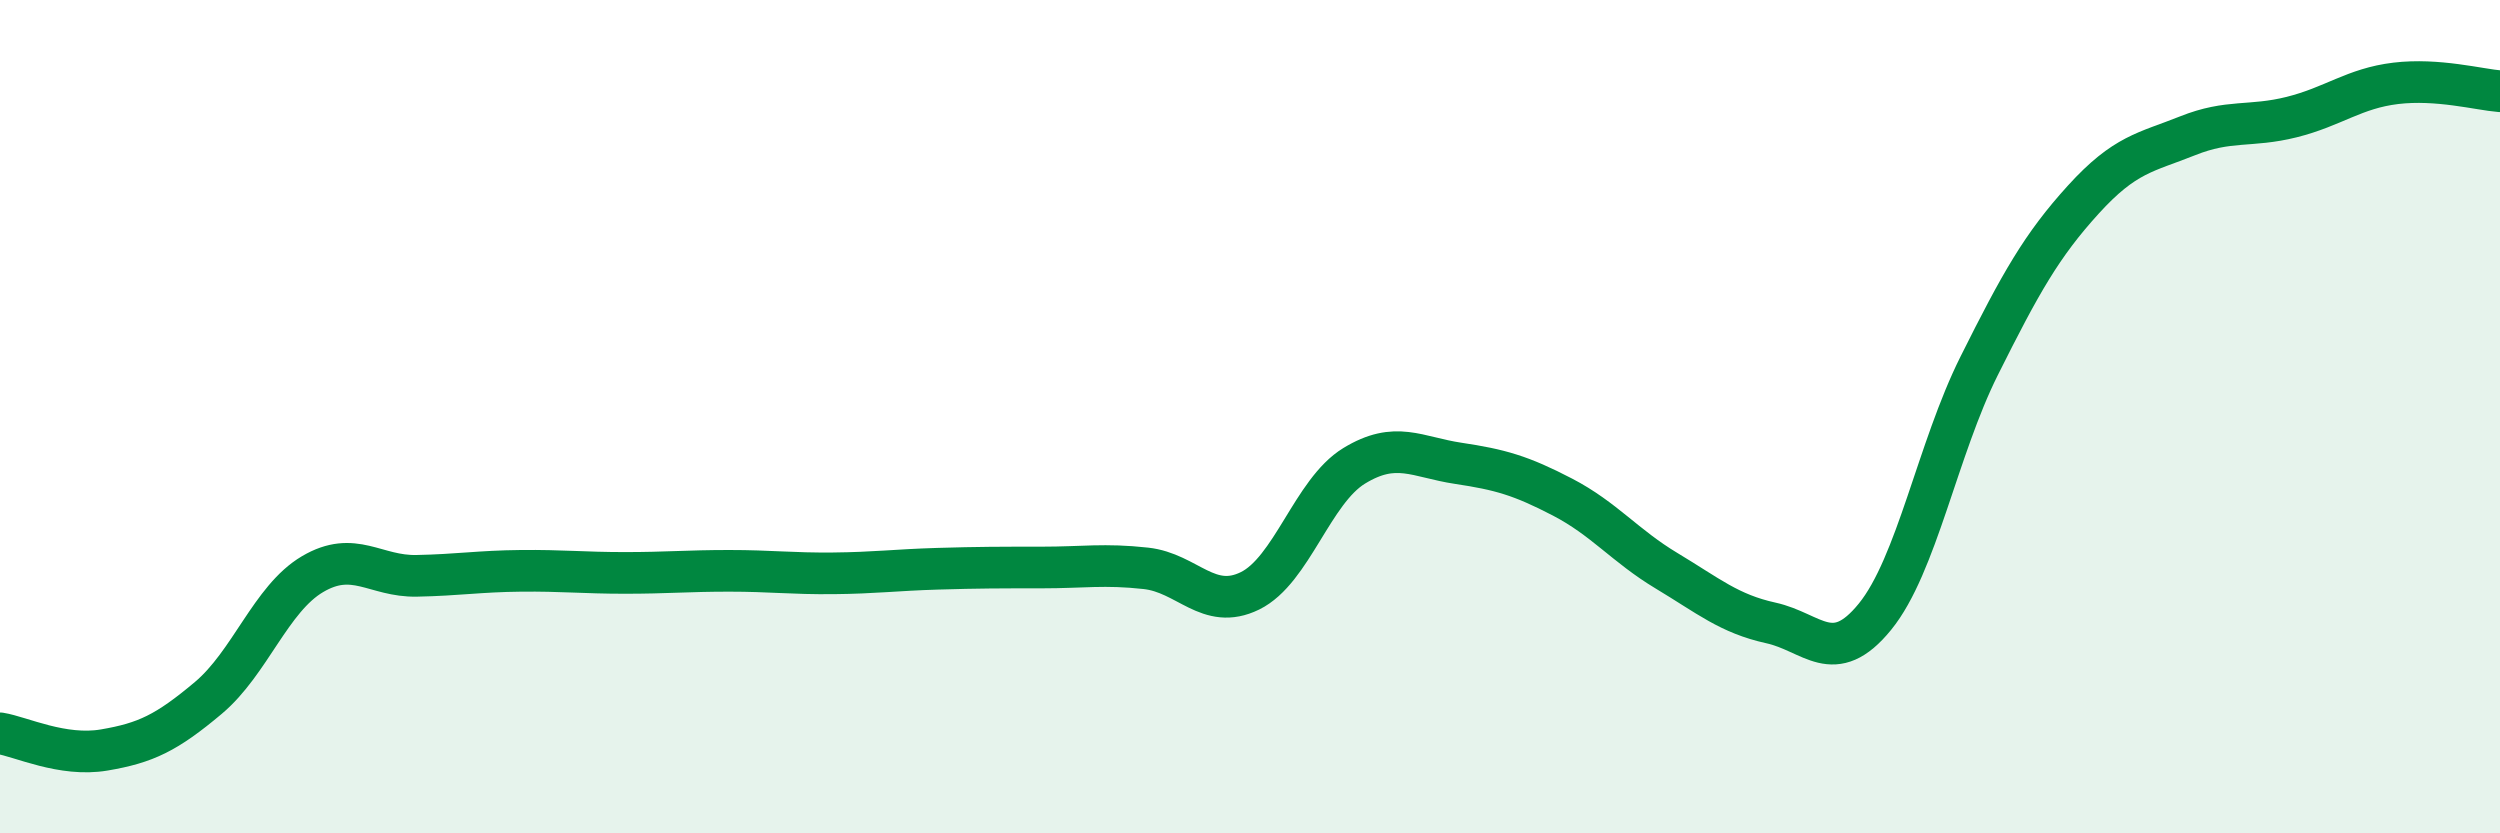
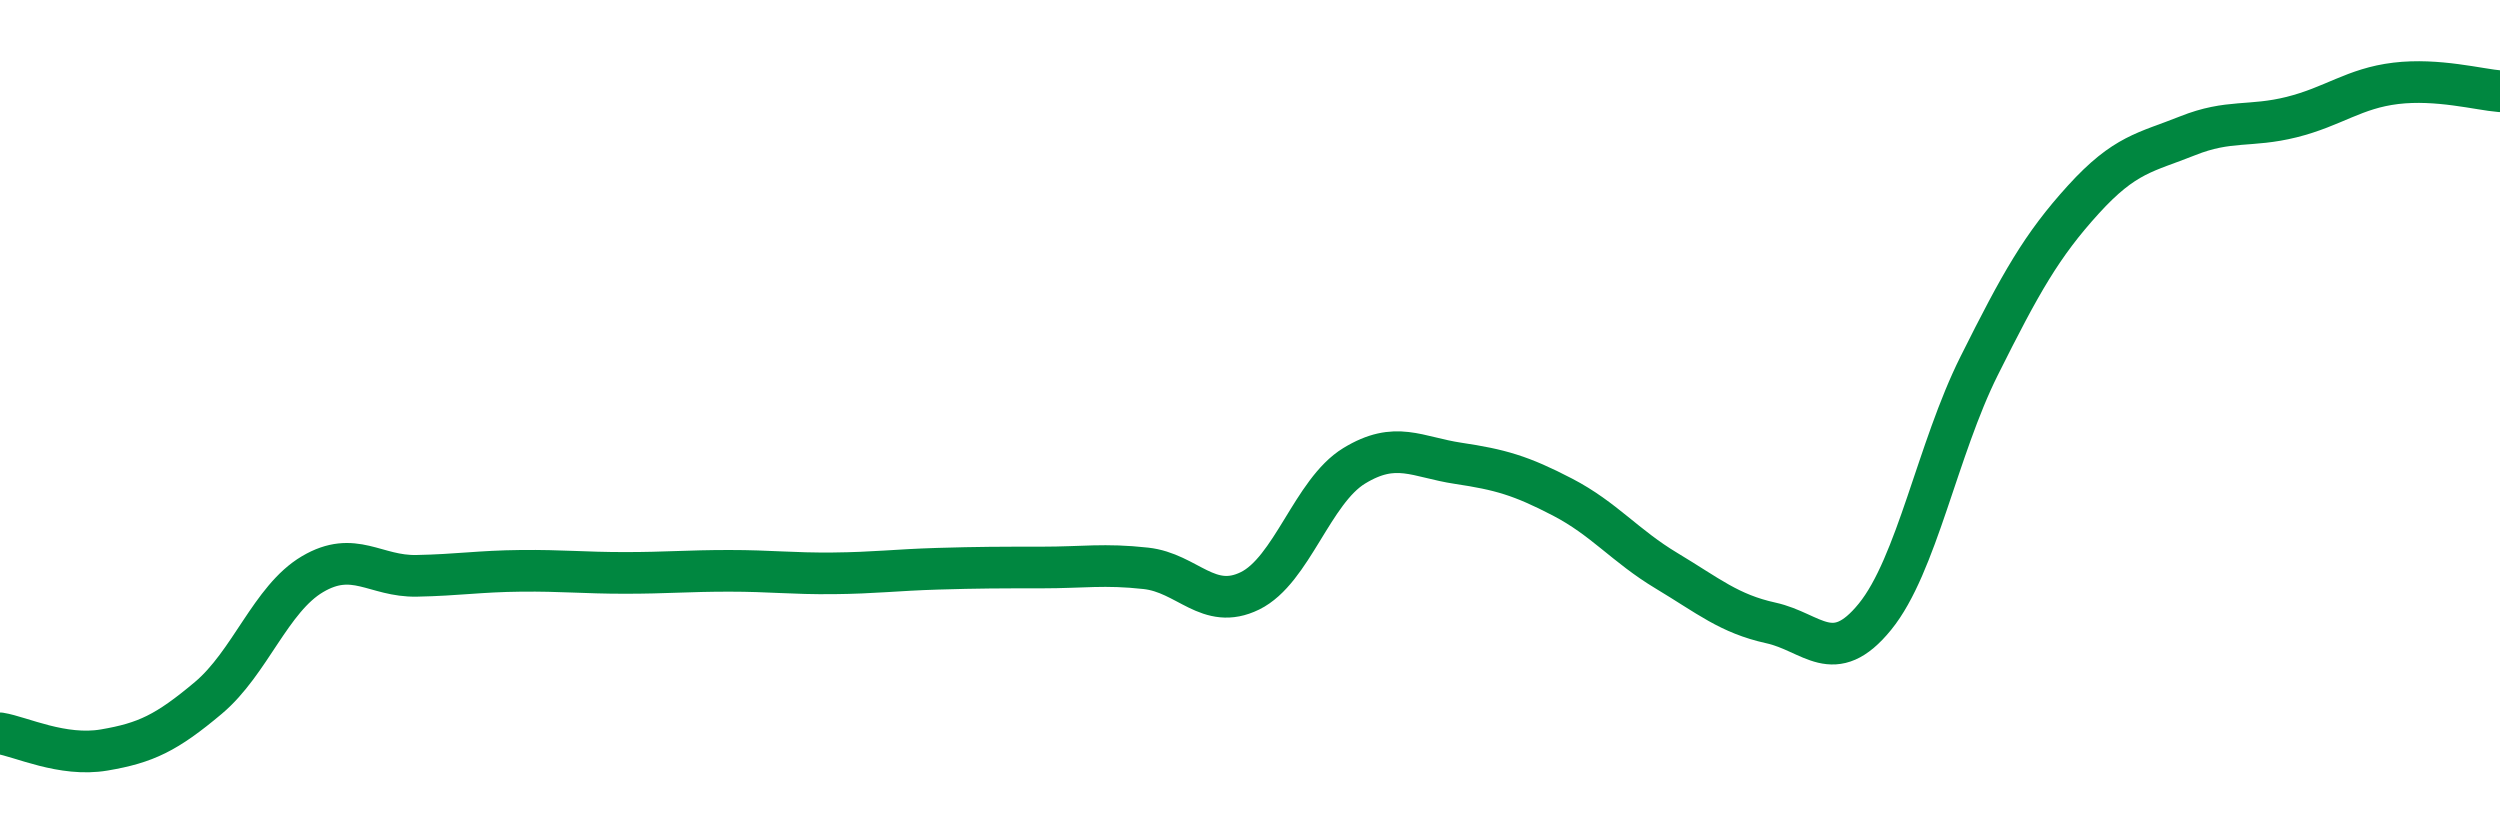
<svg xmlns="http://www.w3.org/2000/svg" width="60" height="20" viewBox="0 0 60 20">
-   <path d="M 0,17.6 C 0.5,17.68 1.5,18.17 2.5,18 C 3.5,17.83 4,17.59 5,16.75 C 6,15.91 6.5,14.37 7.5,13.78 C 8.5,13.19 9,13.84 10,13.82 C 11,13.8 11.5,13.71 12.5,13.7 C 13.5,13.69 14,13.75 15,13.75 C 16,13.75 16.5,13.7 17.5,13.7 C 18.5,13.7 19,13.77 20,13.76 C 21,13.75 21.5,13.68 22.5,13.65 C 23.5,13.62 24,13.62 25,13.62 C 26,13.62 26.5,13.53 27.5,13.64 C 28.5,13.75 29,14.67 30,14.18 C 31,13.69 31.5,11.79 32.5,11.18 C 33.5,10.57 34,10.97 35,11.12 C 36,11.27 36.5,11.41 37.5,11.93 C 38.5,12.45 39,13.1 40,13.7 C 41,14.3 41.5,14.73 42.5,14.95 C 43.5,15.17 44,16.03 45,14.8 C 46,13.57 46.5,10.78 47.5,8.78 C 48.5,6.78 49,5.89 50,4.79 C 51,3.69 51.5,3.66 52.5,3.26 C 53.5,2.86 54,3.06 55,2.81 C 56,2.56 56.5,2.12 57.5,2 C 58.5,1.88 59.5,2.15 60,2.19L60 20L0 20Z" fill="#008740" opacity="0.1" stroke-linecap="round" stroke-linejoin="round" />
  <path d="M 0,17.6 C 0.5,17.68 1.5,18.17 2.5,18 C 3.5,17.83 4,17.59 5,16.75 C 6,15.91 6.5,14.37 7.5,13.78 C 8.5,13.19 9,13.84 10,13.82 C 11,13.8 11.5,13.71 12.5,13.7 C 13.5,13.69 14,13.75 15,13.75 C 16,13.75 16.5,13.7 17.5,13.7 C 18.5,13.7 19,13.77 20,13.76 C 21,13.75 21.5,13.68 22.5,13.65 C 23.5,13.62 24,13.62 25,13.62 C 26,13.62 26.5,13.53 27.5,13.64 C 28.5,13.75 29,14.67 30,14.18 C 31,13.69 31.5,11.79 32.5,11.18 C 33.5,10.57 34,10.97 35,11.12 C 36,11.27 36.5,11.41 37.5,11.93 C 38.5,12.45 39,13.1 40,13.7 C 41,14.3 41.5,14.73 42.5,14.95 C 43.5,15.17 44,16.03 45,14.8 C 46,13.57 46.5,10.78 47.5,8.78 C 48.5,6.78 49,5.89 50,4.79 C 51,3.69 51.5,3.66 52.5,3.26 C 53.5,2.86 54,3.06 55,2.81 C 56,2.56 56.5,2.12 57.5,2 C 58.5,1.88 59.5,2.15 60,2.19" stroke="#008740" stroke-width="1" fill="none" stroke-linecap="round" stroke-linejoin="round" />
</svg>